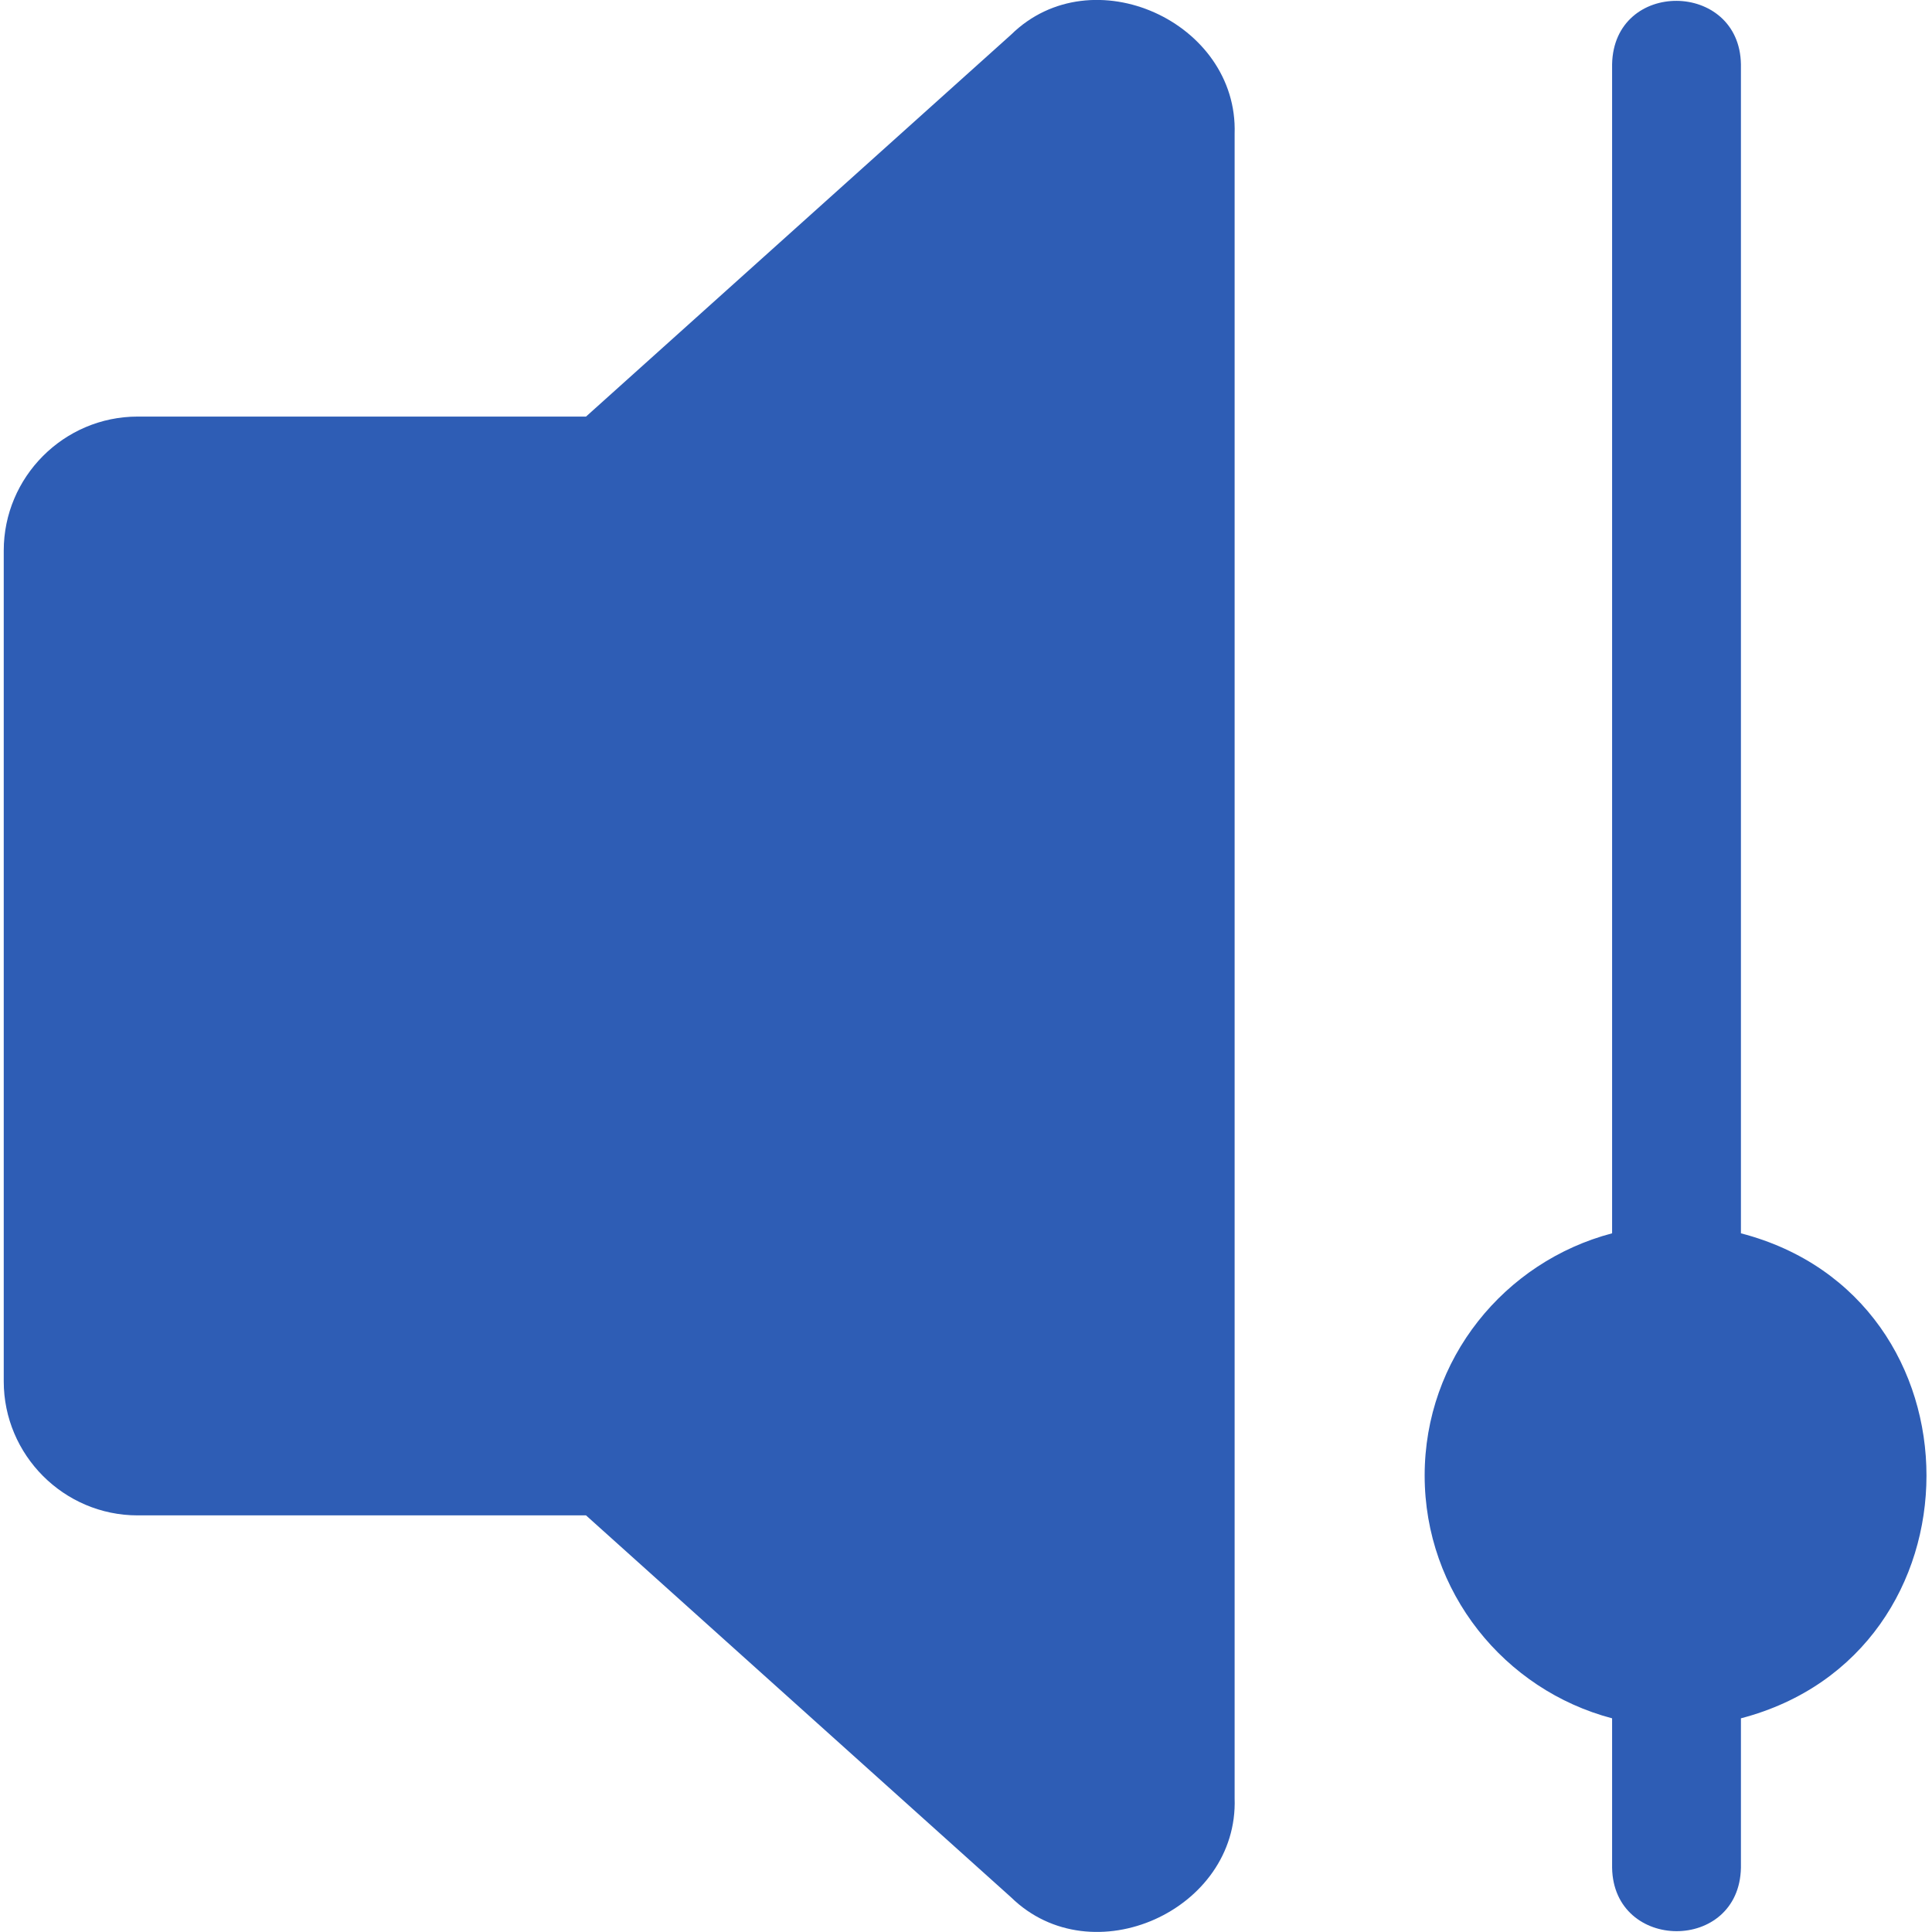
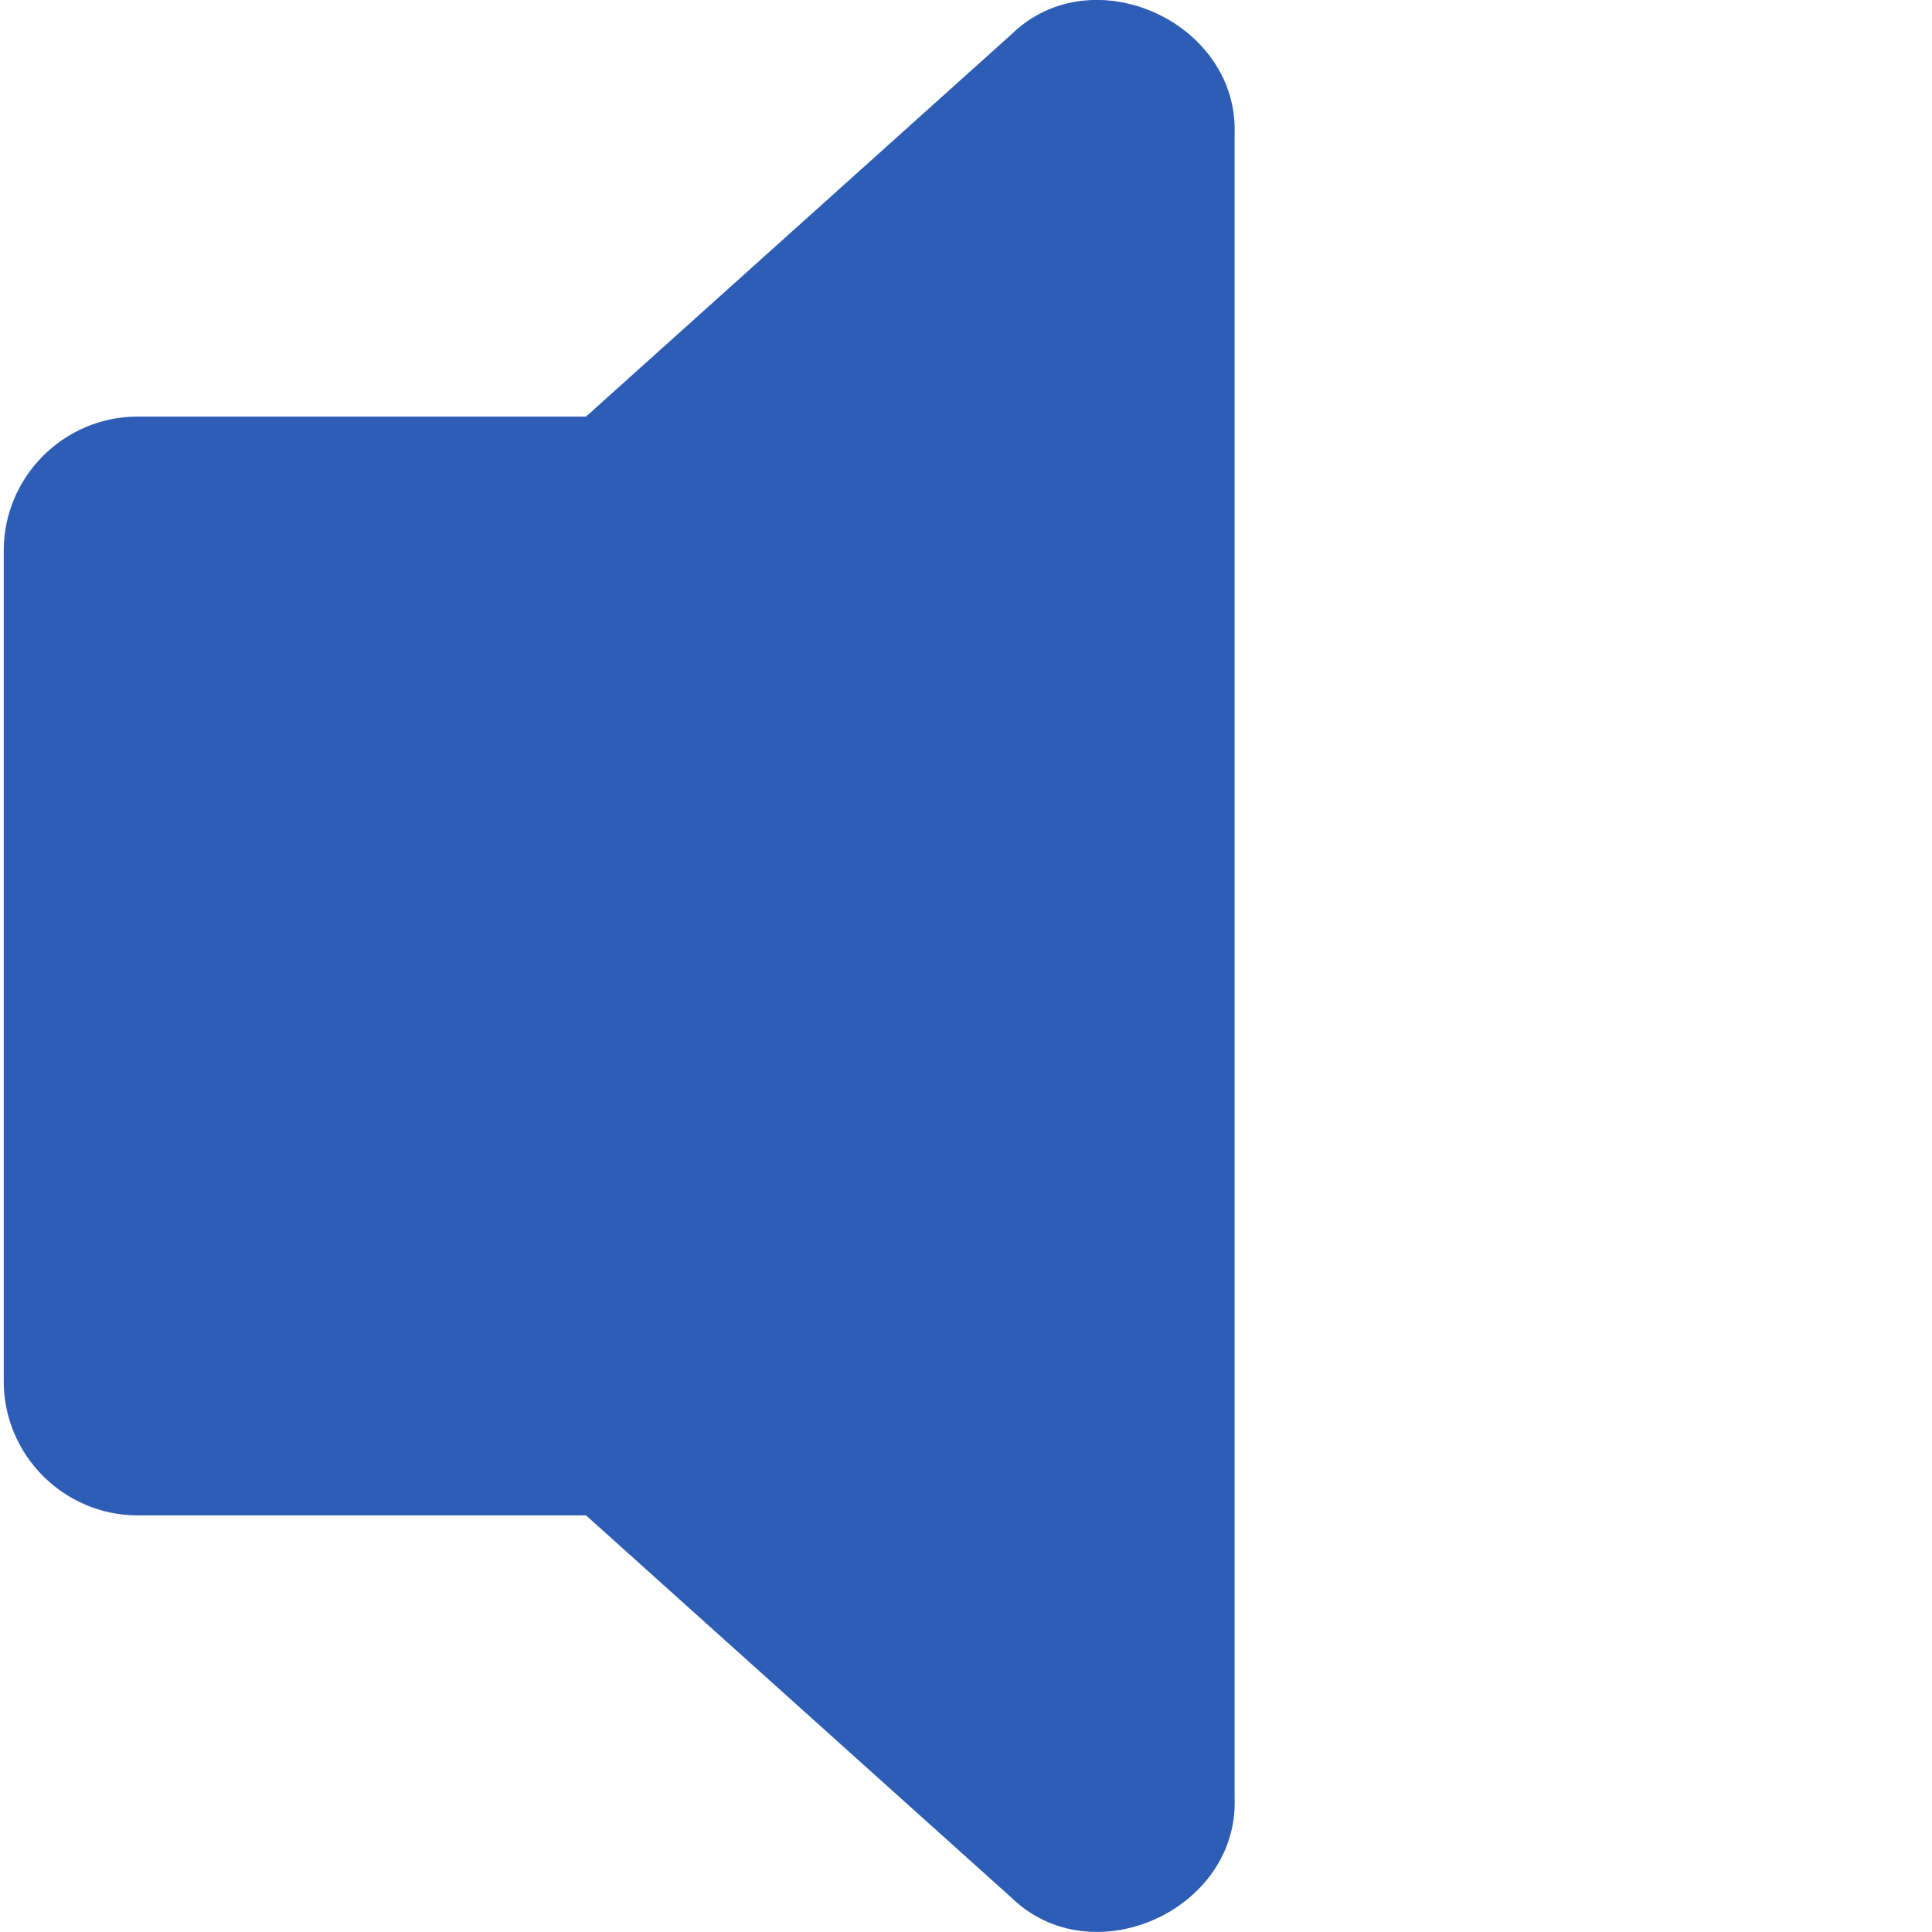
<svg xmlns="http://www.w3.org/2000/svg" fill="none" height="50" viewBox="0 0 50 50" width="50">
  <clipPath id="a">
    <path d="m0 0h50v50h-50z" />
  </clipPath>
  <g clip-path="url(#a)" fill="#2e5db5">
    <path d="m26.168 49.104c2.095 2.044 5.887.33 5.784-2.567l0-43.074c.097-2.894-3.692-4.619-5.784-2.567l-11.002 9.885h-11.602c-1.917 0-3.467 1.567-3.467 3.467v21.503c0 1.9 1.55 3.467 3.467 3.467h11.602z" />
-     <path d="m45.055 48.337v-3.867c6.397-1.673 6.409-10.887-0-12.552 0-0.0 0-30.255 0-30.255-.036-2.169-3.29-2.207-3.334 0 0-0 0 30.255 0 30.255-2.784.733-4.851 3.251-4.851 6.268 0 3.017 2.067 5.551 4.851 6.284v3.867c.038 2.179 3.291 2.199 3.334 0z" />
  </g>
</svg>